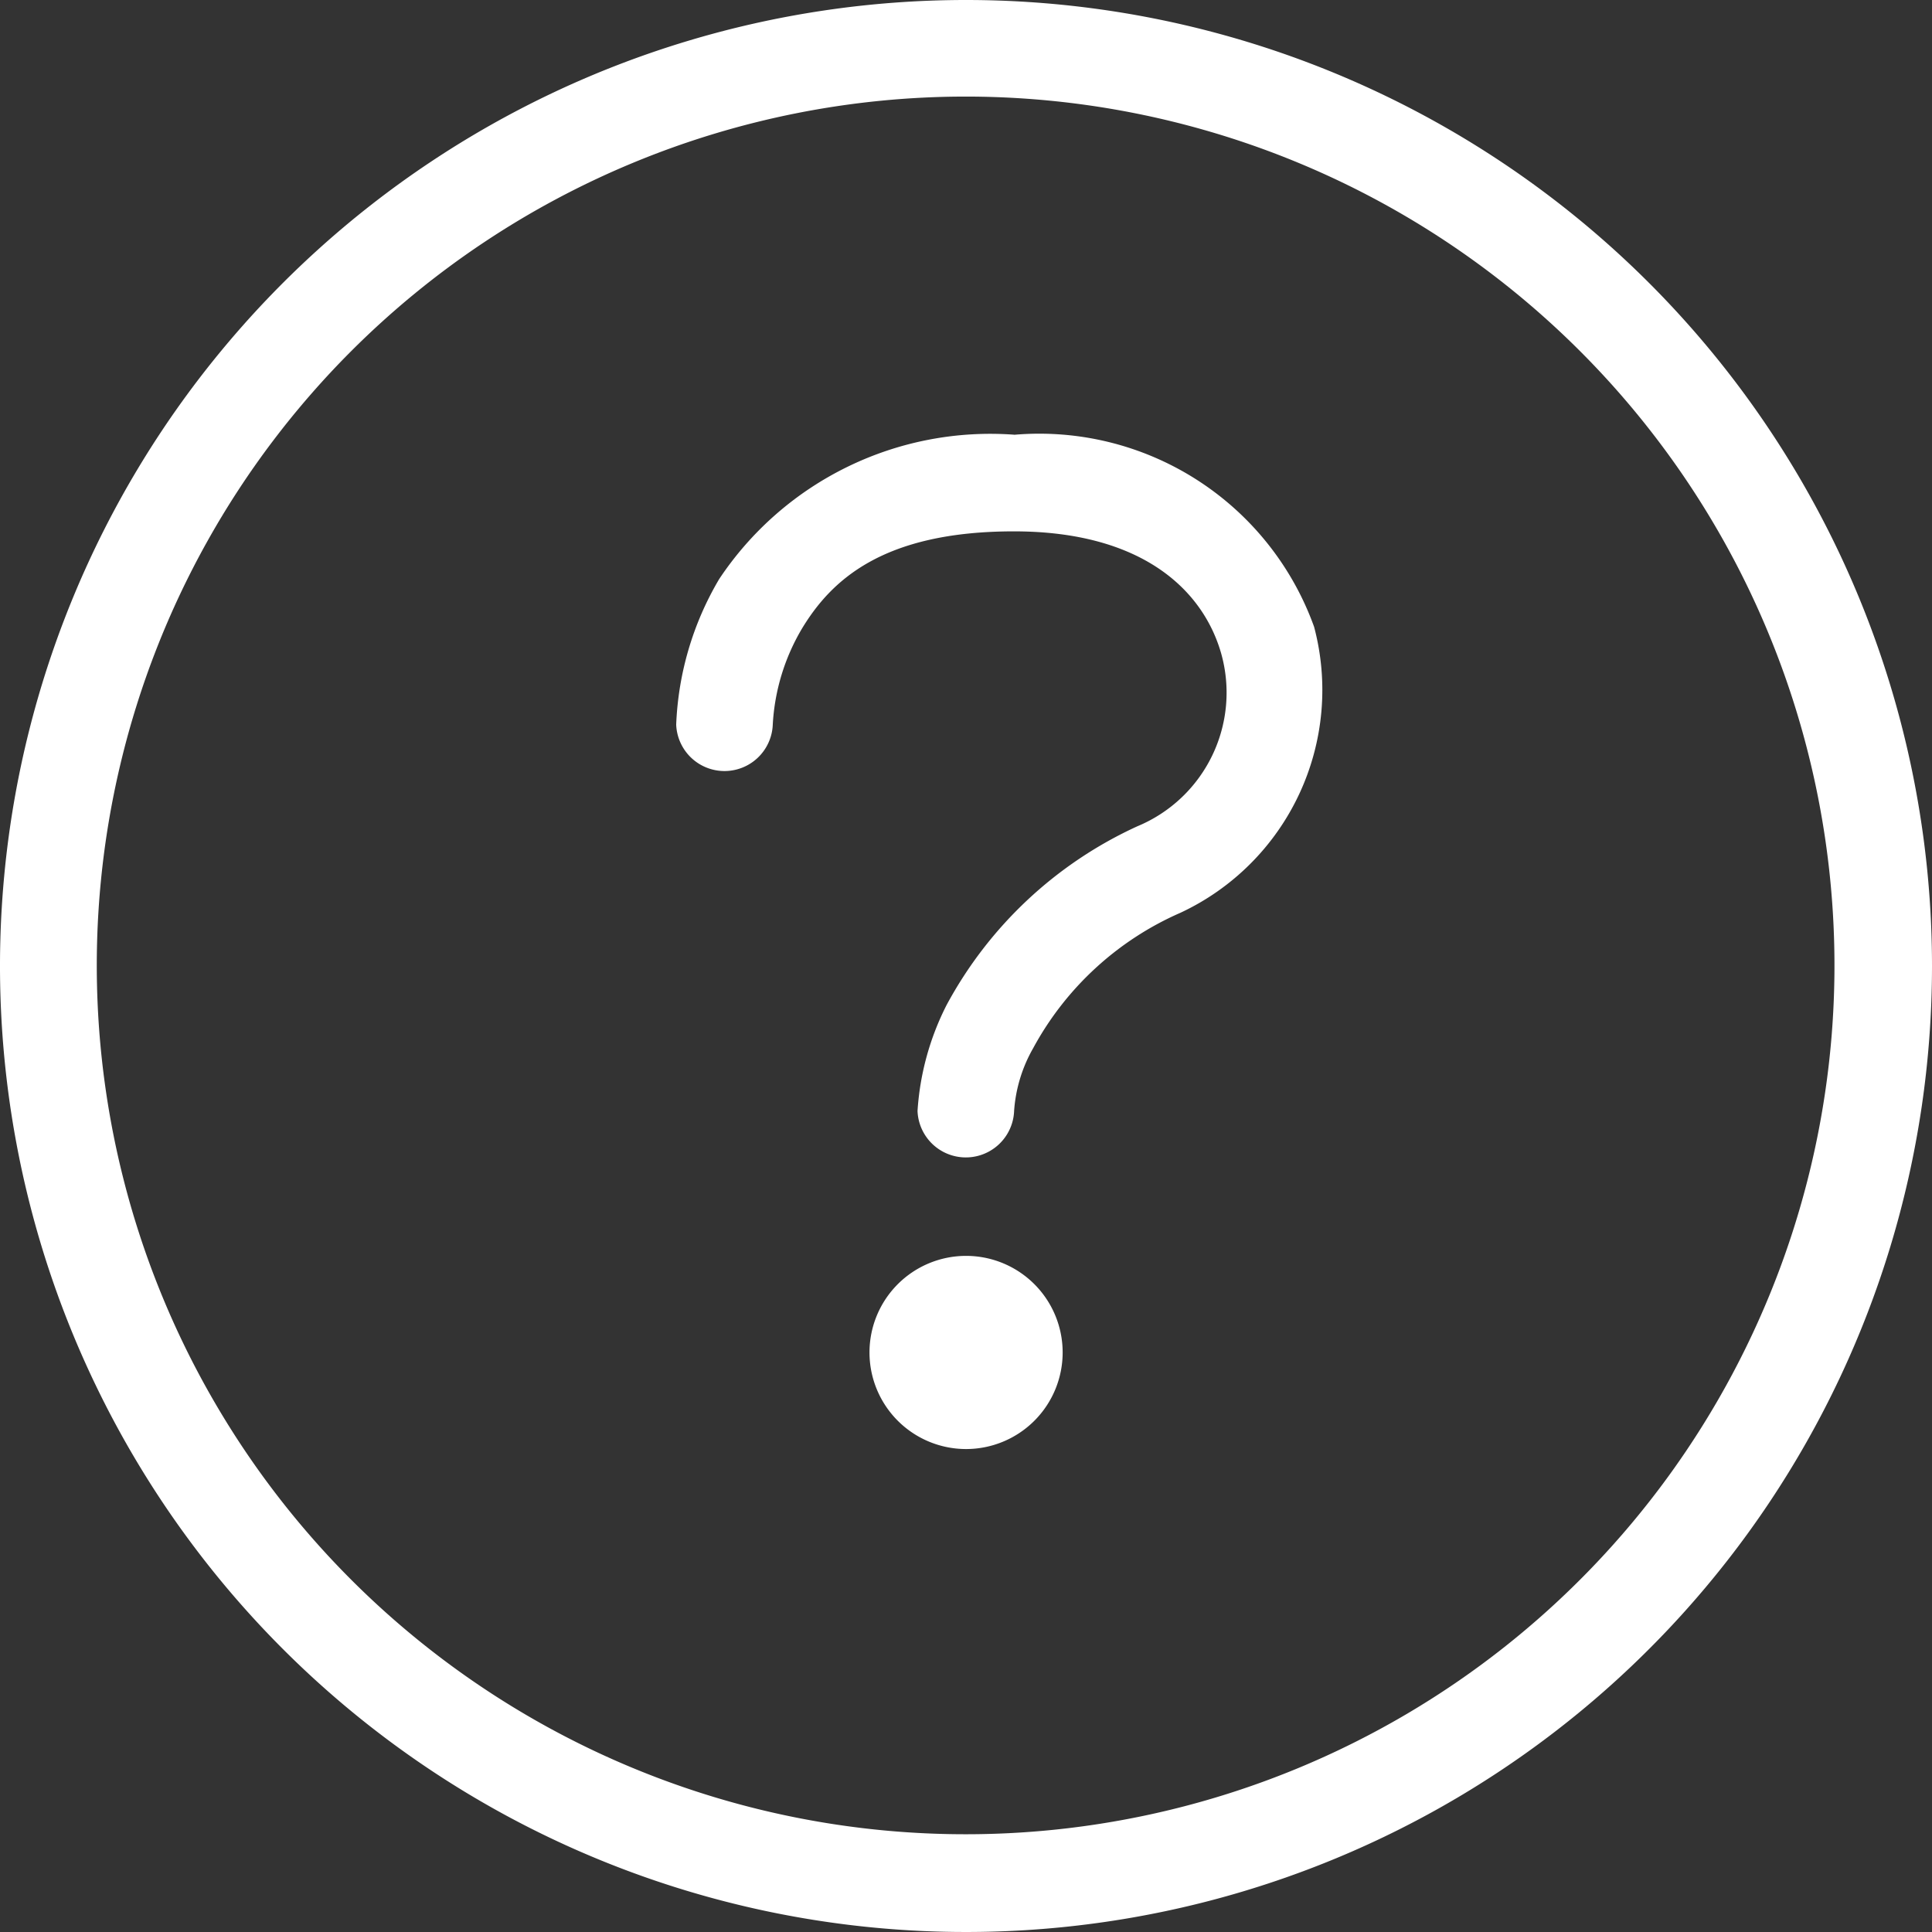
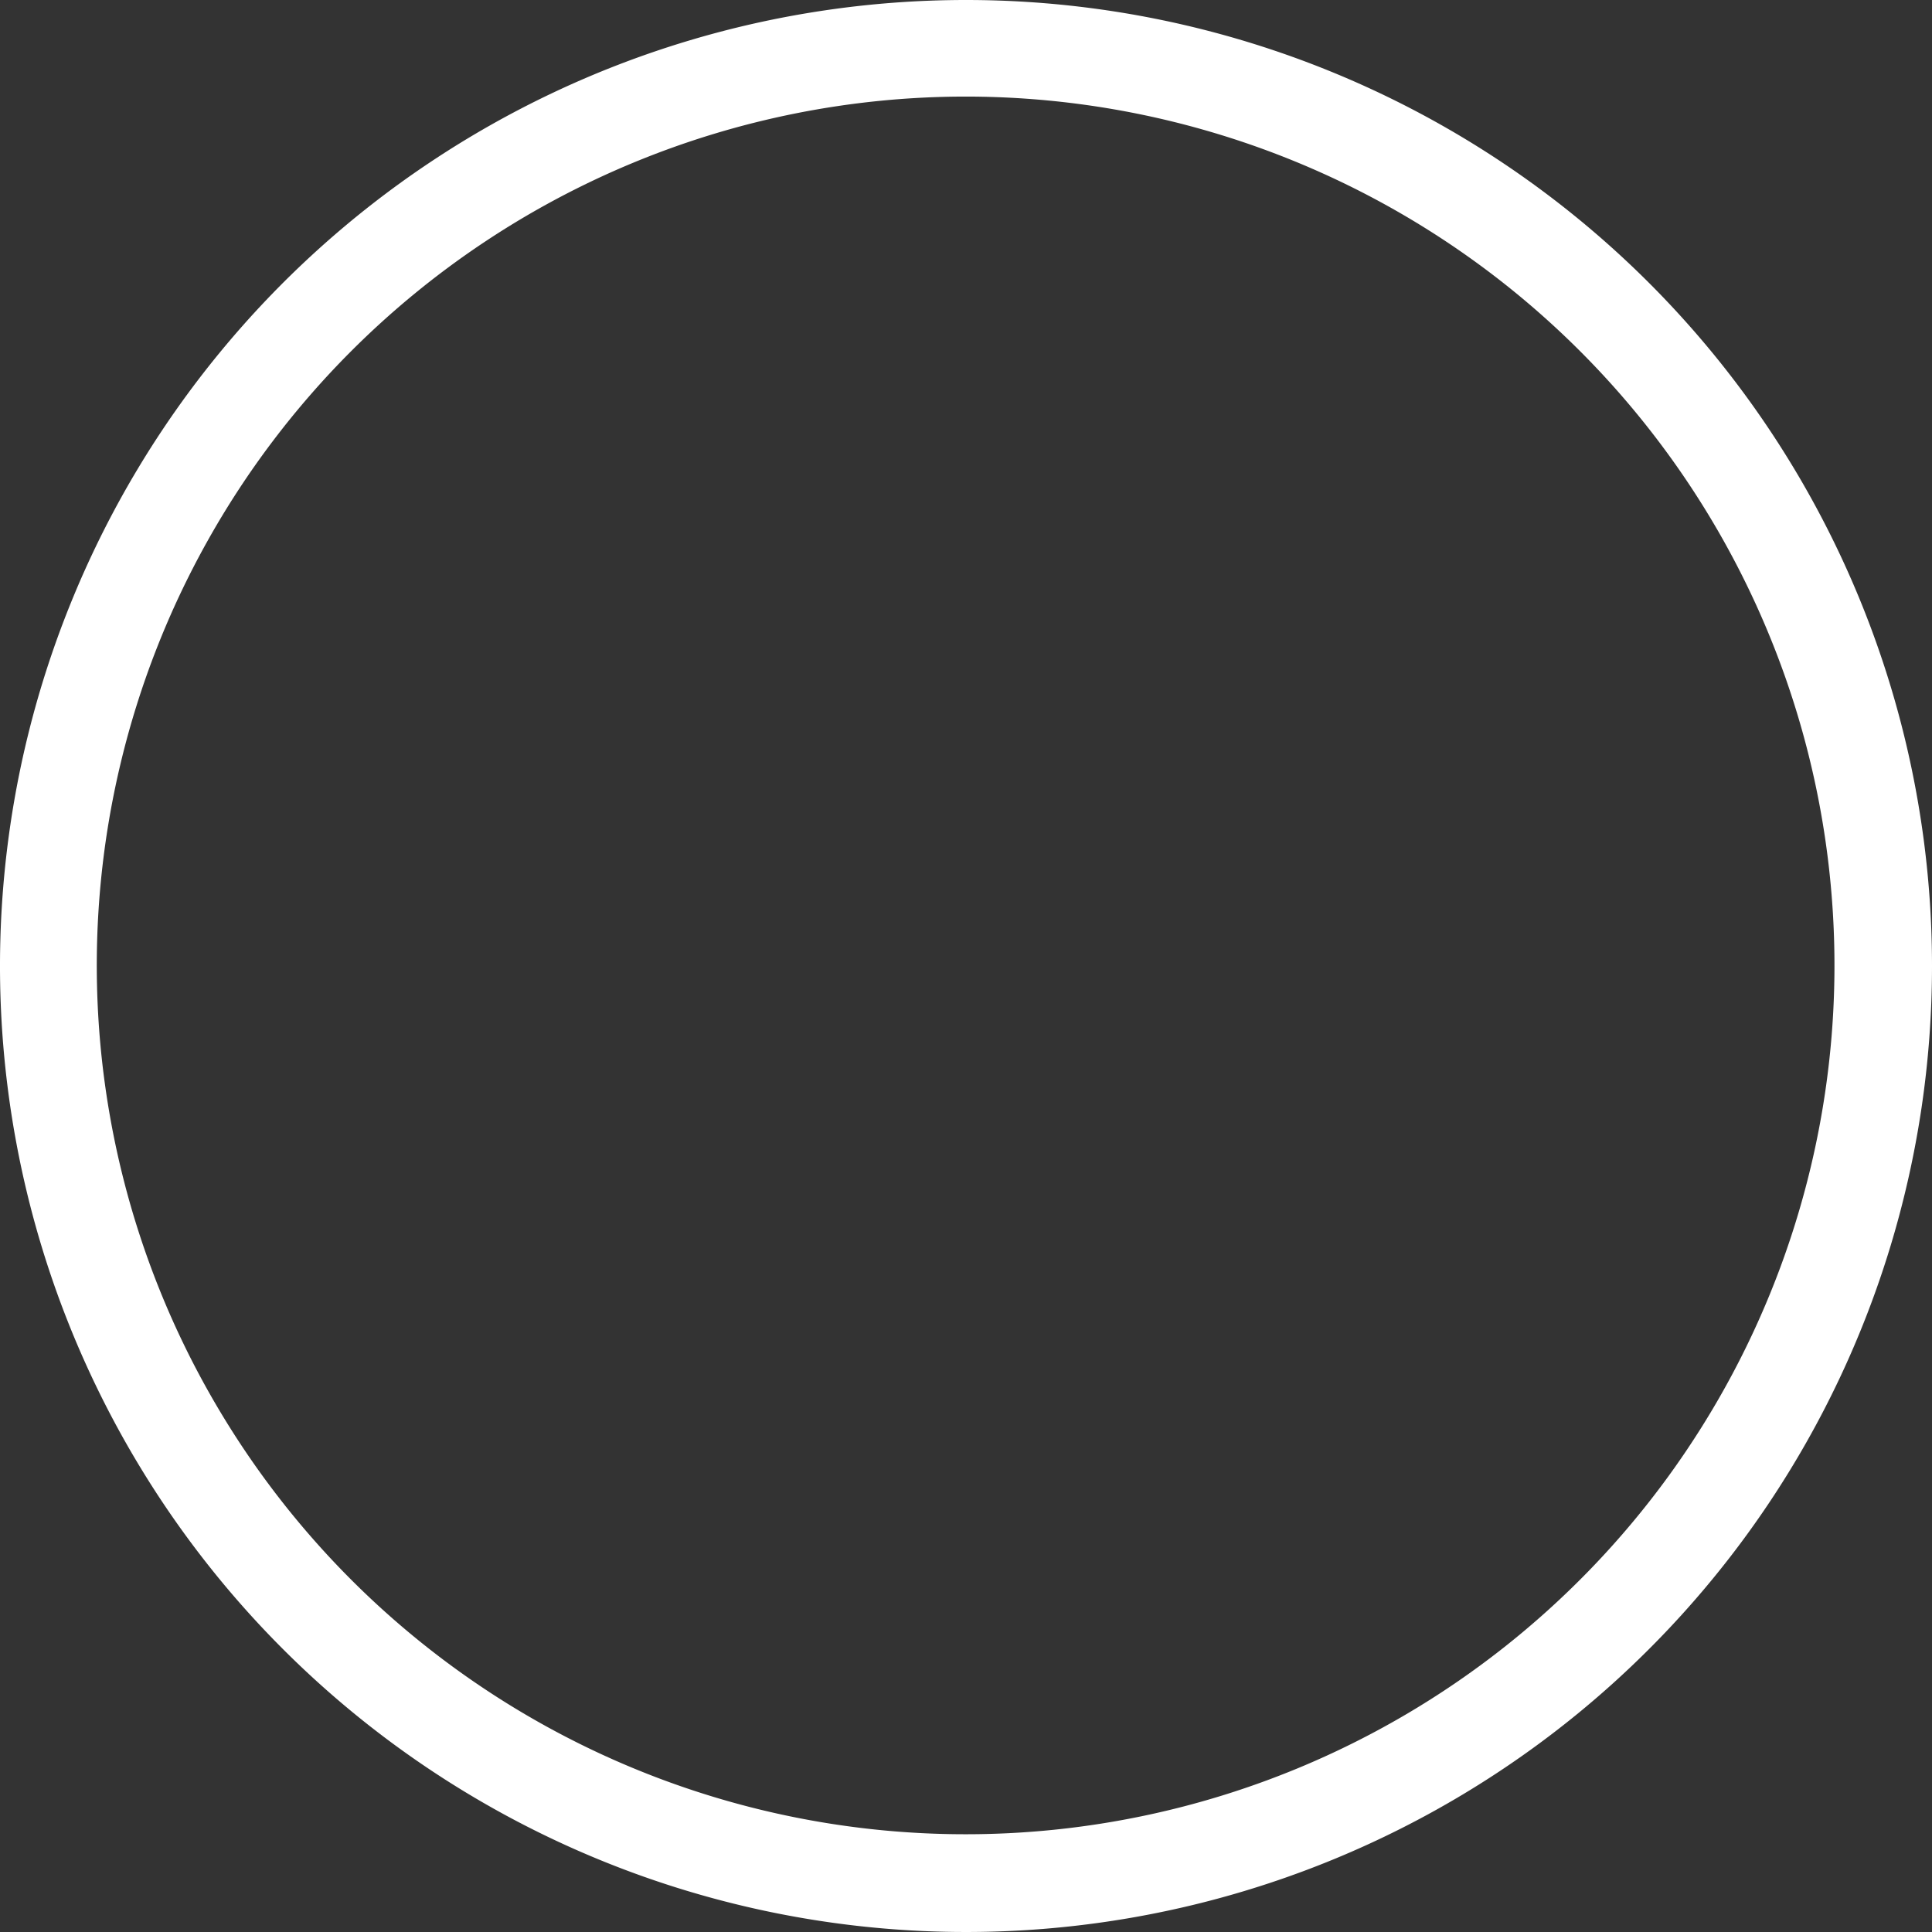
<svg xmlns="http://www.w3.org/2000/svg" width="26.546" height="26.546" viewBox="0 0 26.546 26.546">
  <rect x="0" y="0" width="26.546" height="26.546" fill="#333333" stroke="none" />
  <g id="noun_help_1314947" transform="translate(-2 -1.998)">
    <g id="Grupo_840" data-name="Grupo 840" transform="translate(2 1.998)">
      <path id="Trazado_3344" data-name="Trazado 3344" d="M15.273,1030.36a13.273,13.273,0,1,0,13.273,13.273,13.273,13.273,0,0,0-13.273-13.273Zm0,1.327a11.938,11.938,0,1,1-8.45,3.5,11.946,11.946,0,0,1,8.45-3.5Z" transform="translate(-2 -1030.36)" fill="#fff" />
-       <path id="Trazado_3345" data-name="Trazado 3345" d="M13.655,1044.687a1.327,1.327,0,1,1-1.327-1.327A1.327,1.327,0,0,1,13.655,1044.687Z" transform="translate(0.946 -1026.104)" fill="#fff" />
-       <path id="Trazado_3346" data-name="Trazado 3346" d="M13.646,1034.86a4.475,4.475,0,0,0-4.055,1.983,4.255,4.255,0,0,0-.591,2,.664.664,0,0,0,1.327,0,2.891,2.891,0,0,1,.4-1.317c.4-.662,1.107-1.338,2.914-1.338,1.77,0,2.6.813,2.847,1.677a1.988,1.988,0,0,1-1.151,2.375,5.641,5.641,0,0,0-2.621,2.455,3.731,3.731,0,0,0-.4,1.457.664.664,0,0,0,1.327,0,2.016,2.016,0,0,1,.262-.863,4.225,4.225,0,0,1,2.025-1.861,3.379,3.379,0,0,0,1.835-3.928,4.012,4.012,0,0,0-4.122-2.639Z" transform="translate(0.291 -1028.887)" fill="#fff" fill-rule="evenodd" />
    </g>
  </g>
</svg>